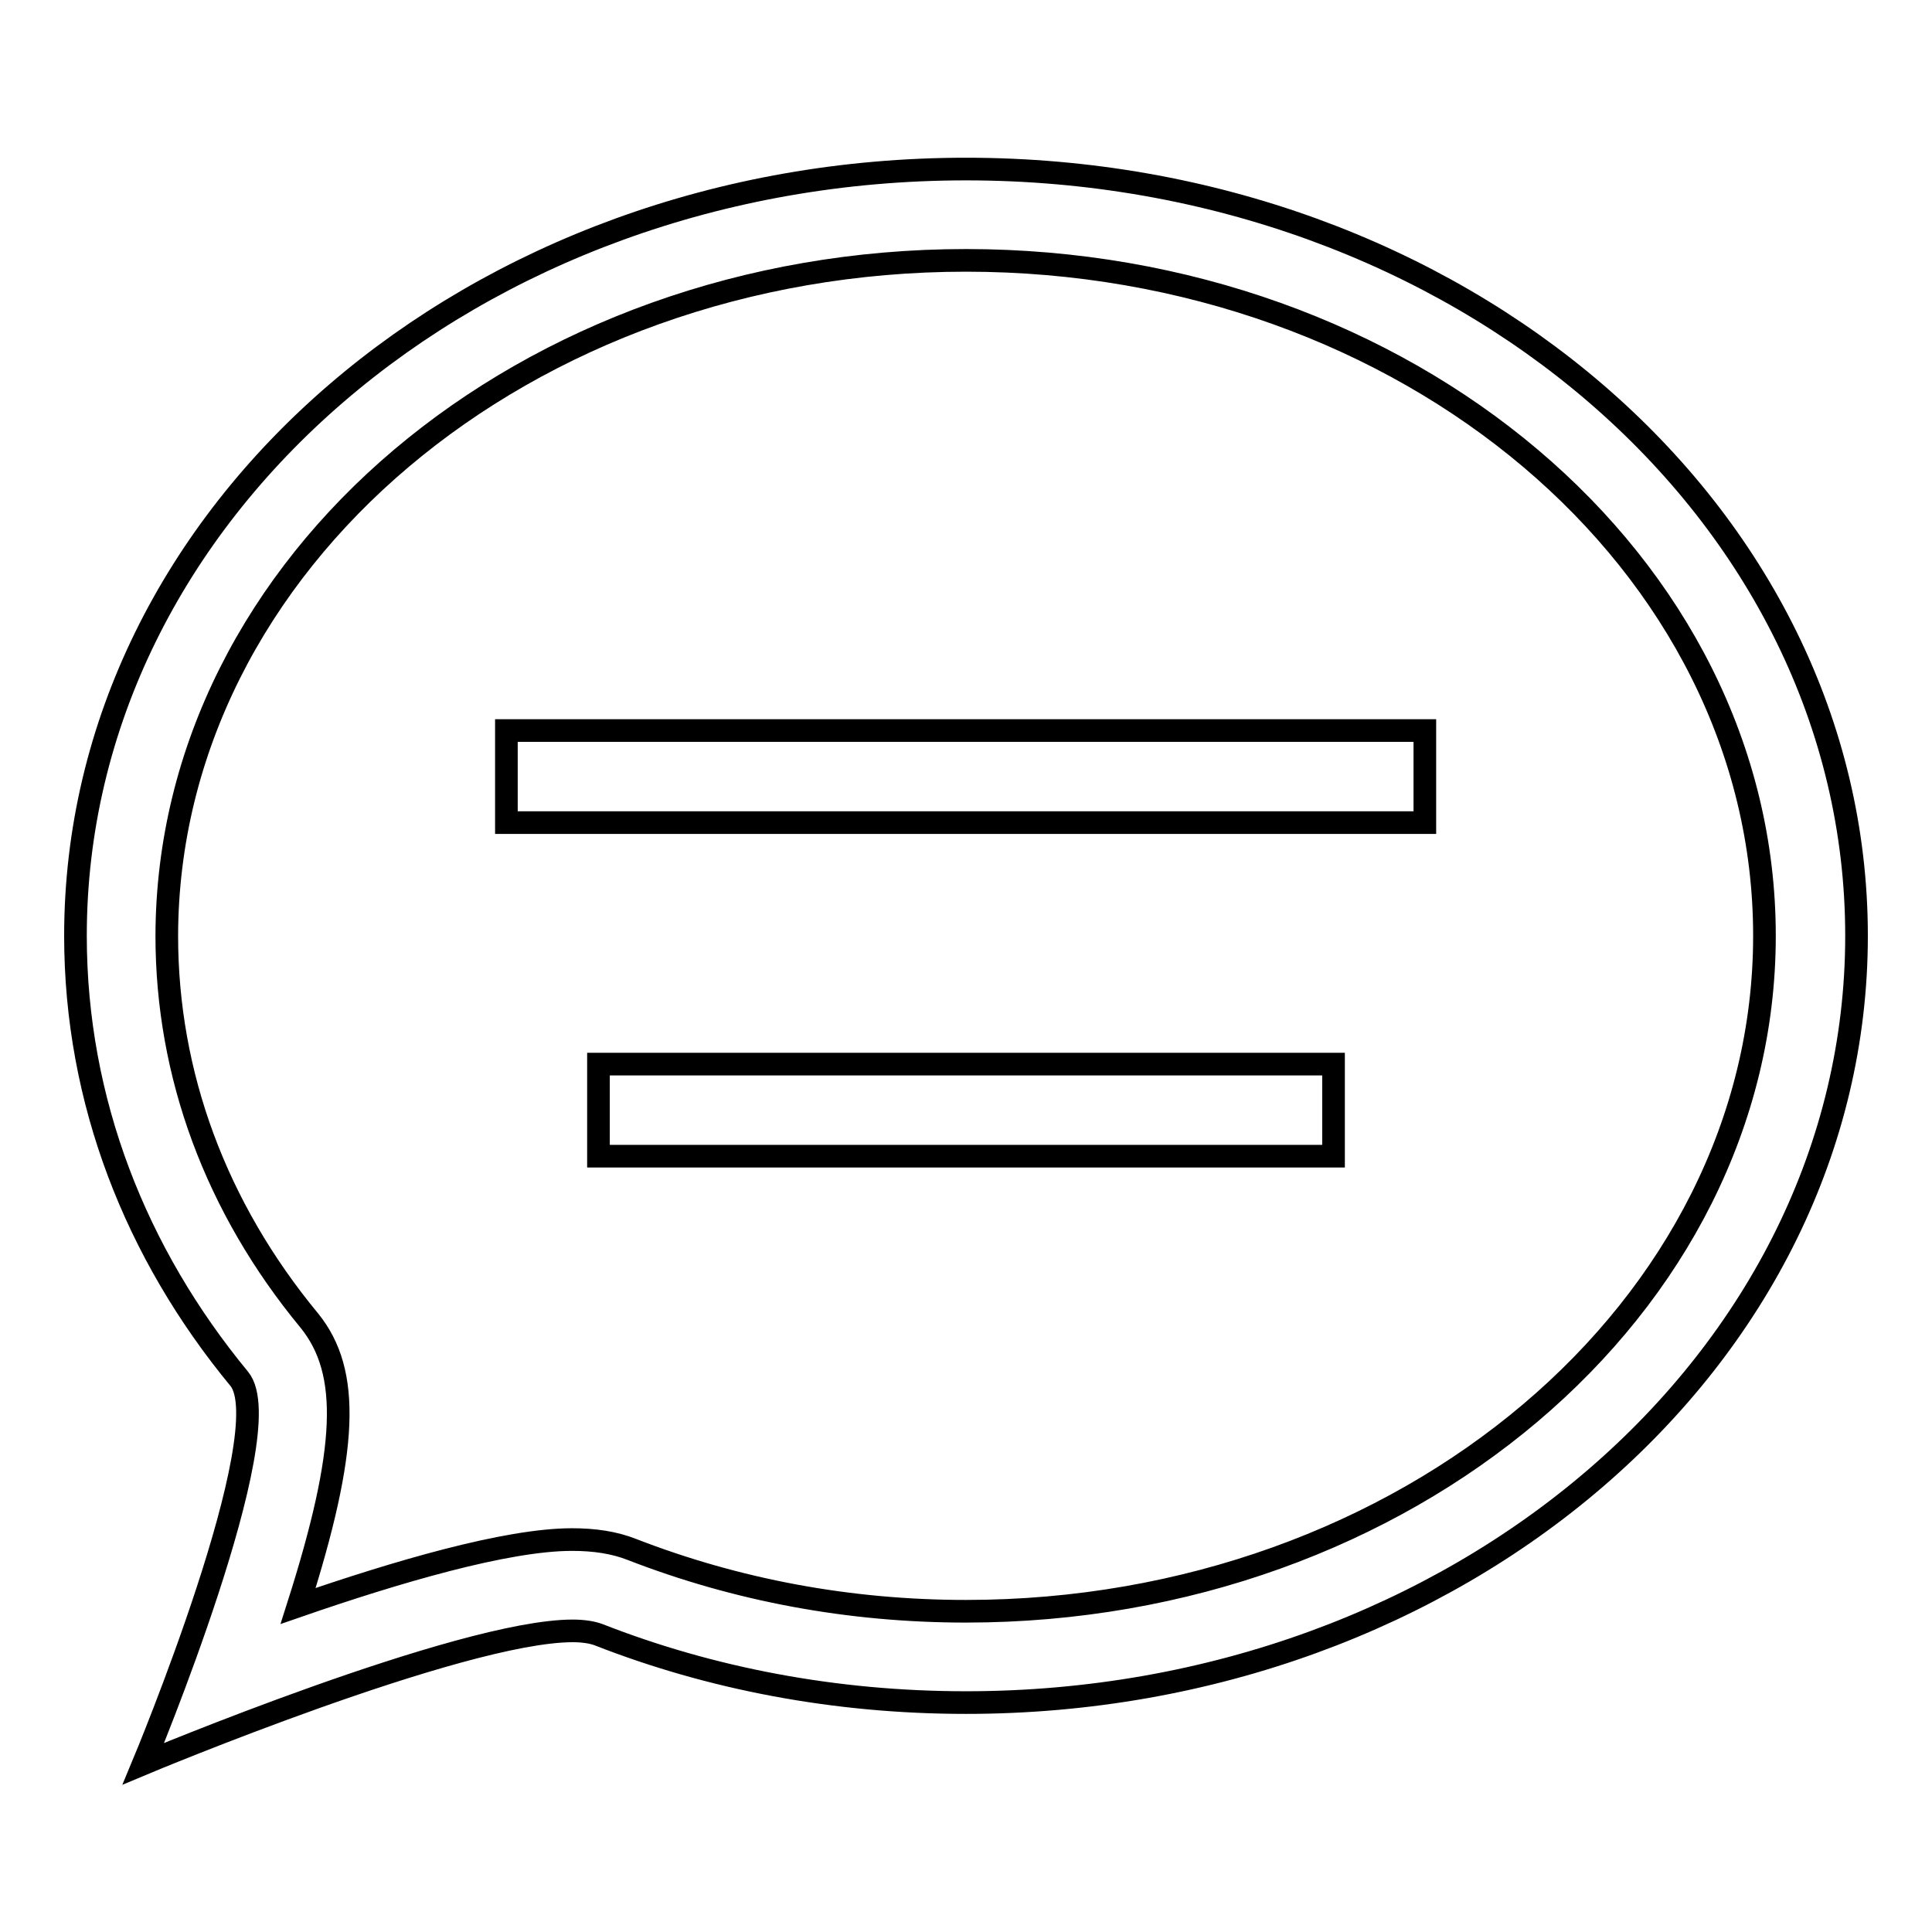
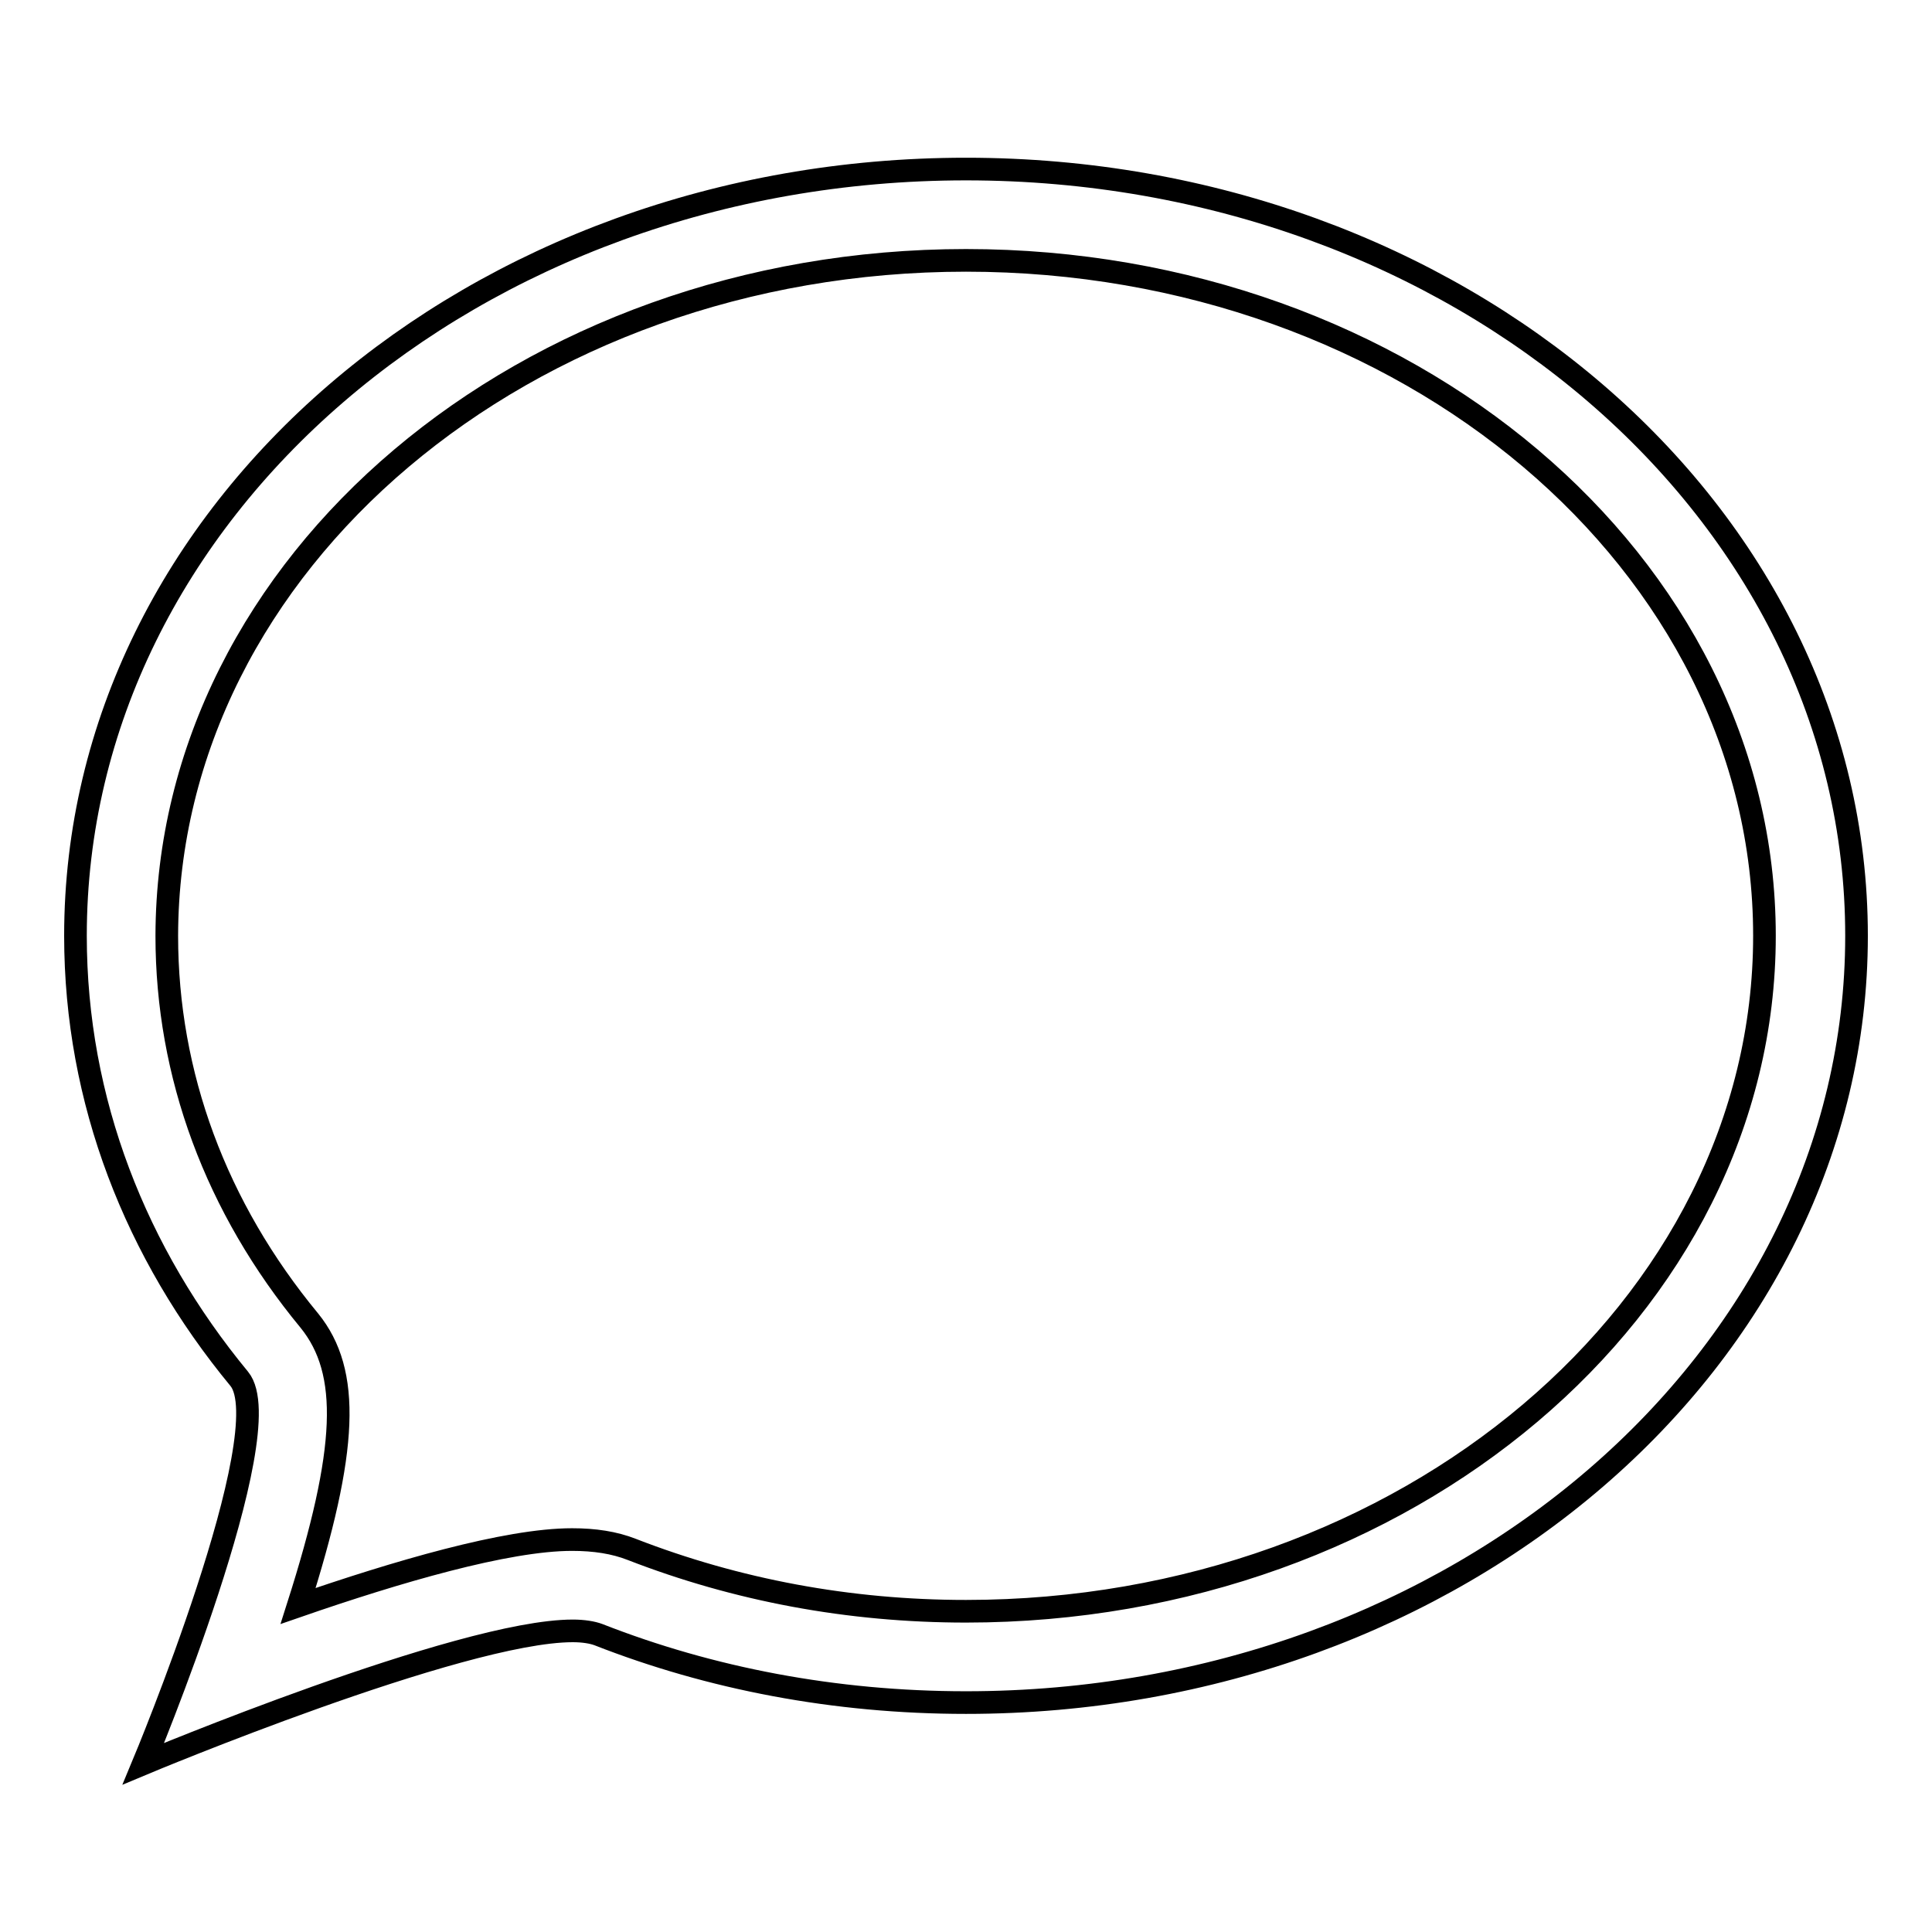
<svg xmlns="http://www.w3.org/2000/svg" version="1.1" x="0px" y="0px" viewBox="0 0 256 256" enable-background="new 0 0 256 256" xml:space="preserve">
  <g>
-     <path stroke-width="3" fill-opacity="0" stroke="#000000" d="M188.9,96.8H67.1V109h121.7V96.8z M176.7,141H79.3v12.2h97.4V141z" />
    <path stroke-width="3" fill-opacity="0" stroke="#000000" d="M128,34.5c58.4,0,105.8,40.1,105.8,89.5c0,49.3-47.5,89.5-105.8,89.5c-15.5,0-30.4-2.8-44.3-8.2 c-2.3-0.9-4.9-1.3-7.9-1.3c-8.7,0-23.3,4.3-36.3,8.8c6.6-20.7,7-31,1.5-37.8c-12.4-15-18.9-32.6-18.9-51 C22.2,74.6,69.6,34.5,128,34.5 M128,22.4C62.8,22.4,10,67.8,10,124c0,21.9,8,42.1,21.7,58.7c5.7,6.9-12.7,51-12.7,51 s42-17.6,56.9-17.6c1.4,0,2.6,0.2,3.4,0.5c14.8,5.8,31.3,9,48.7,9c65.2,0,118-45.5,118-101.6C246,67.8,193.2,22.4,128,22.4z" />
  </g>
</svg>